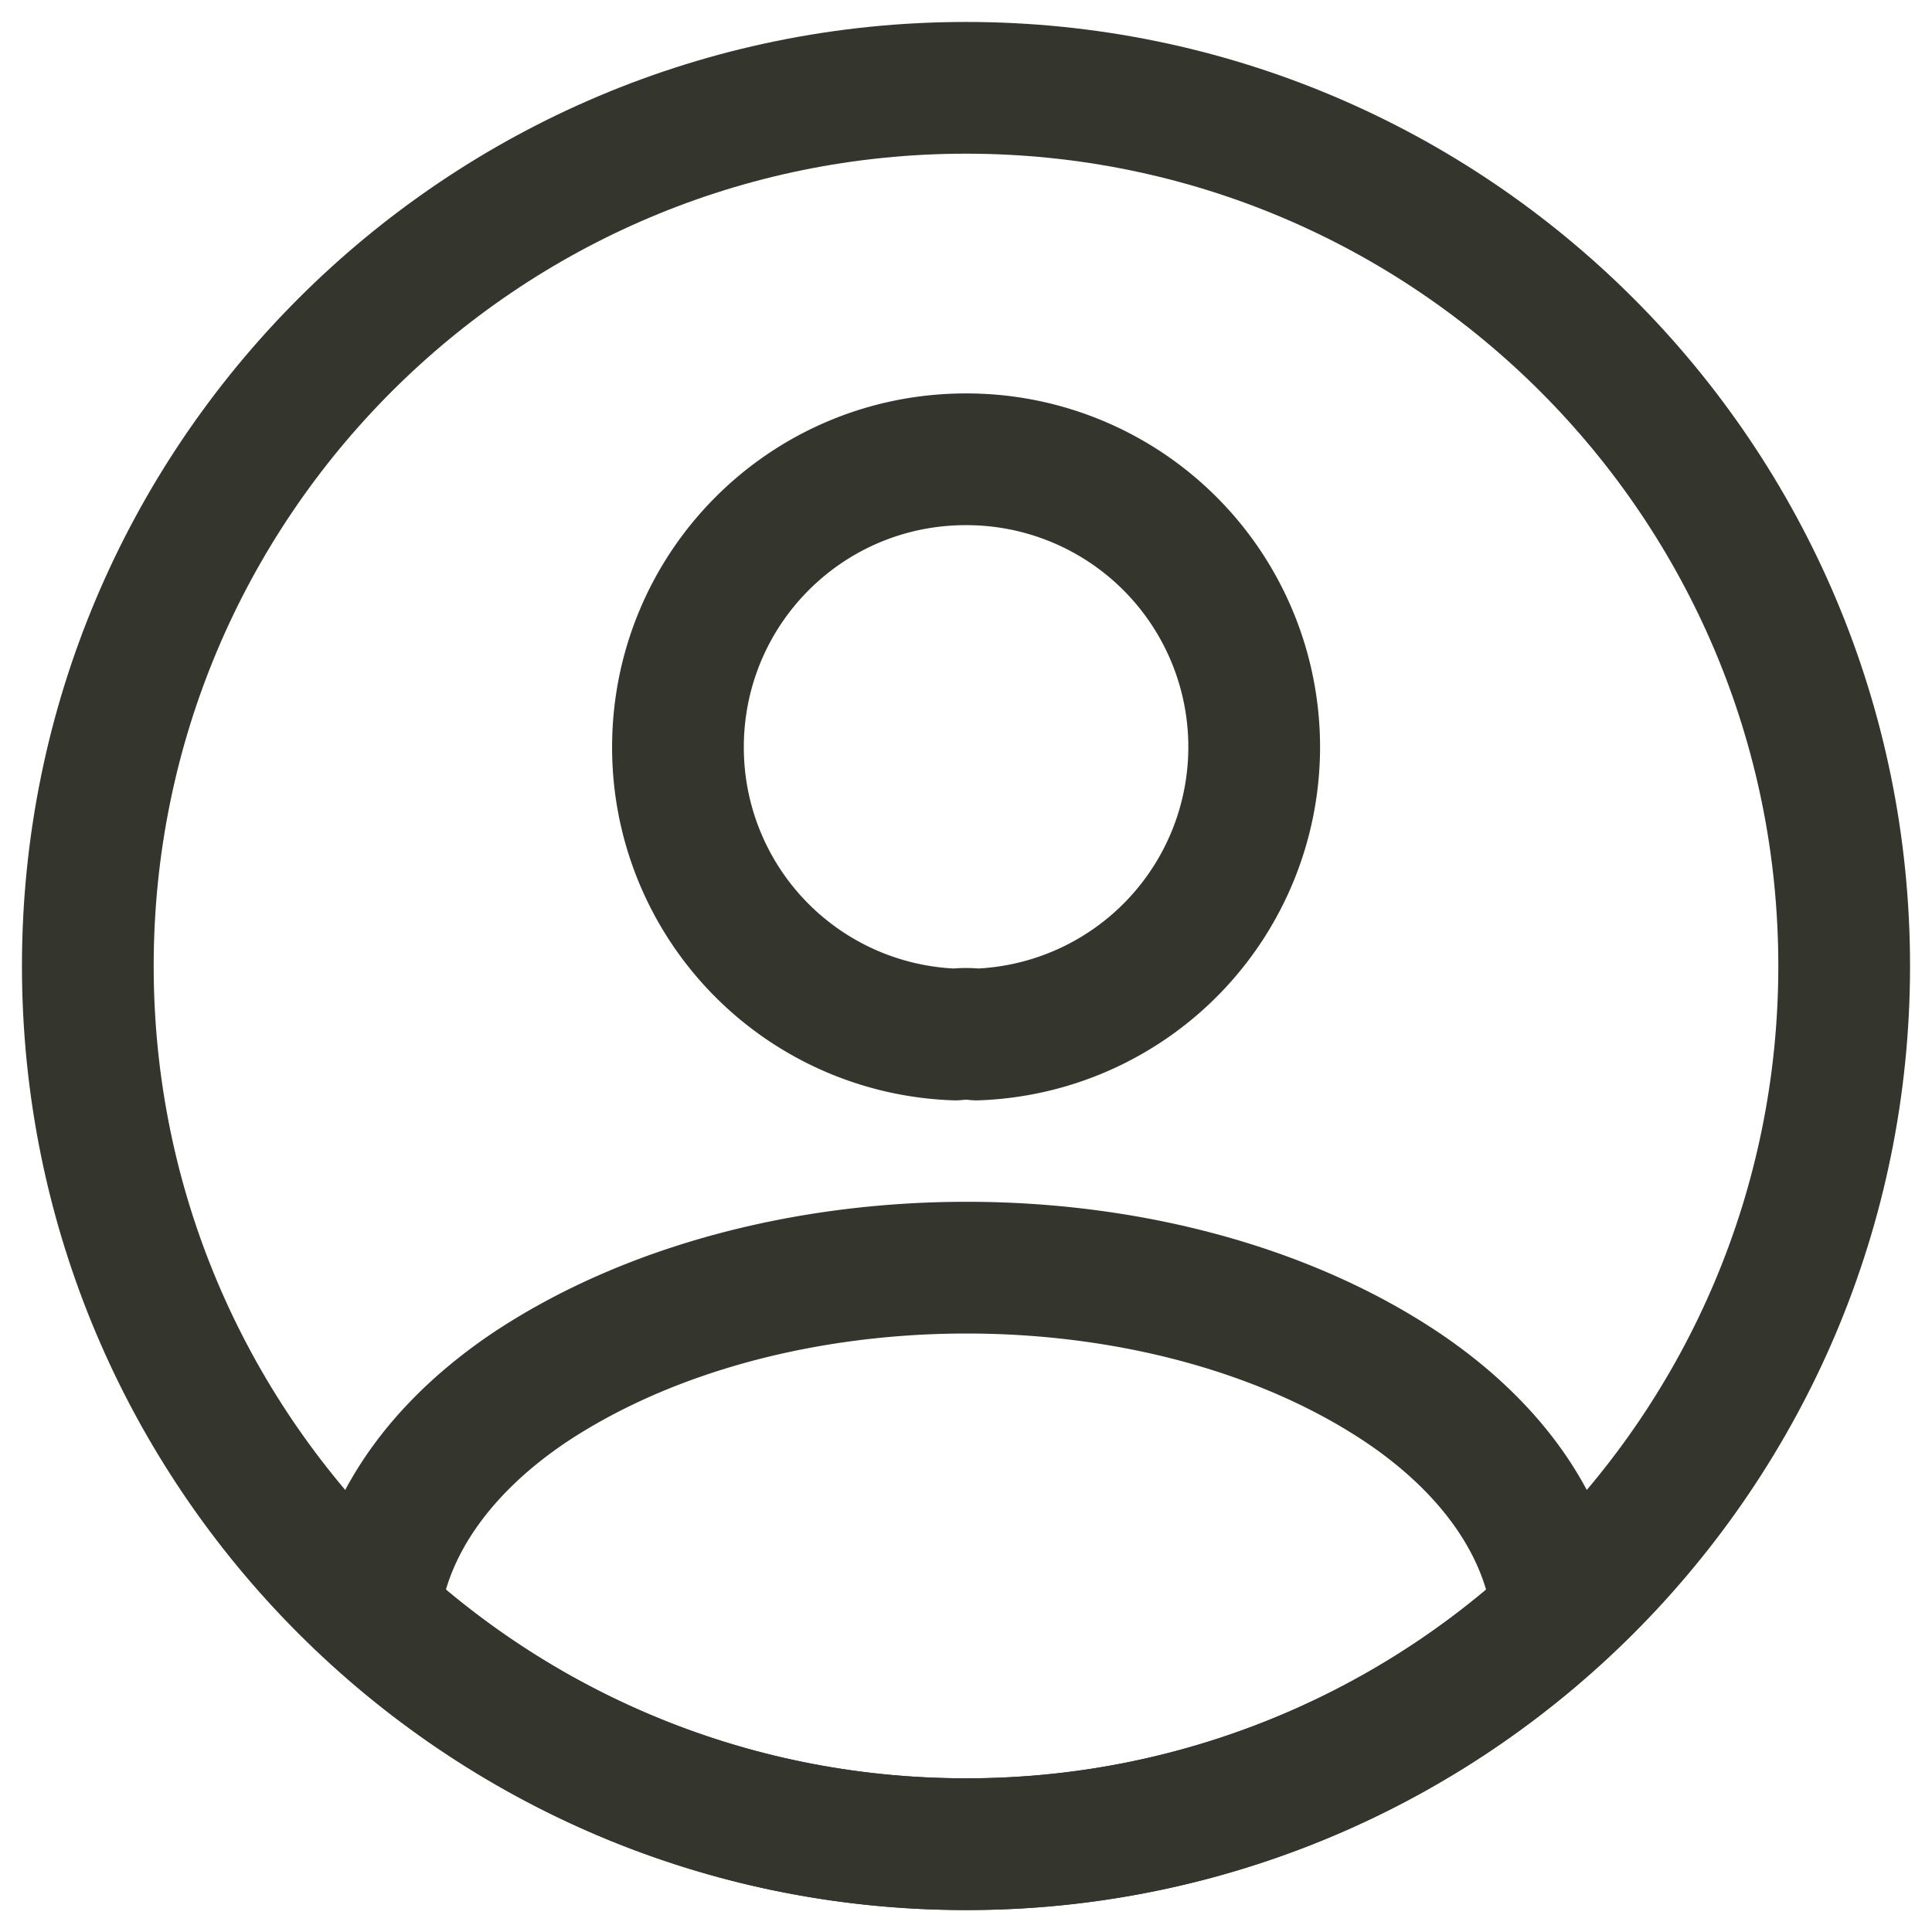
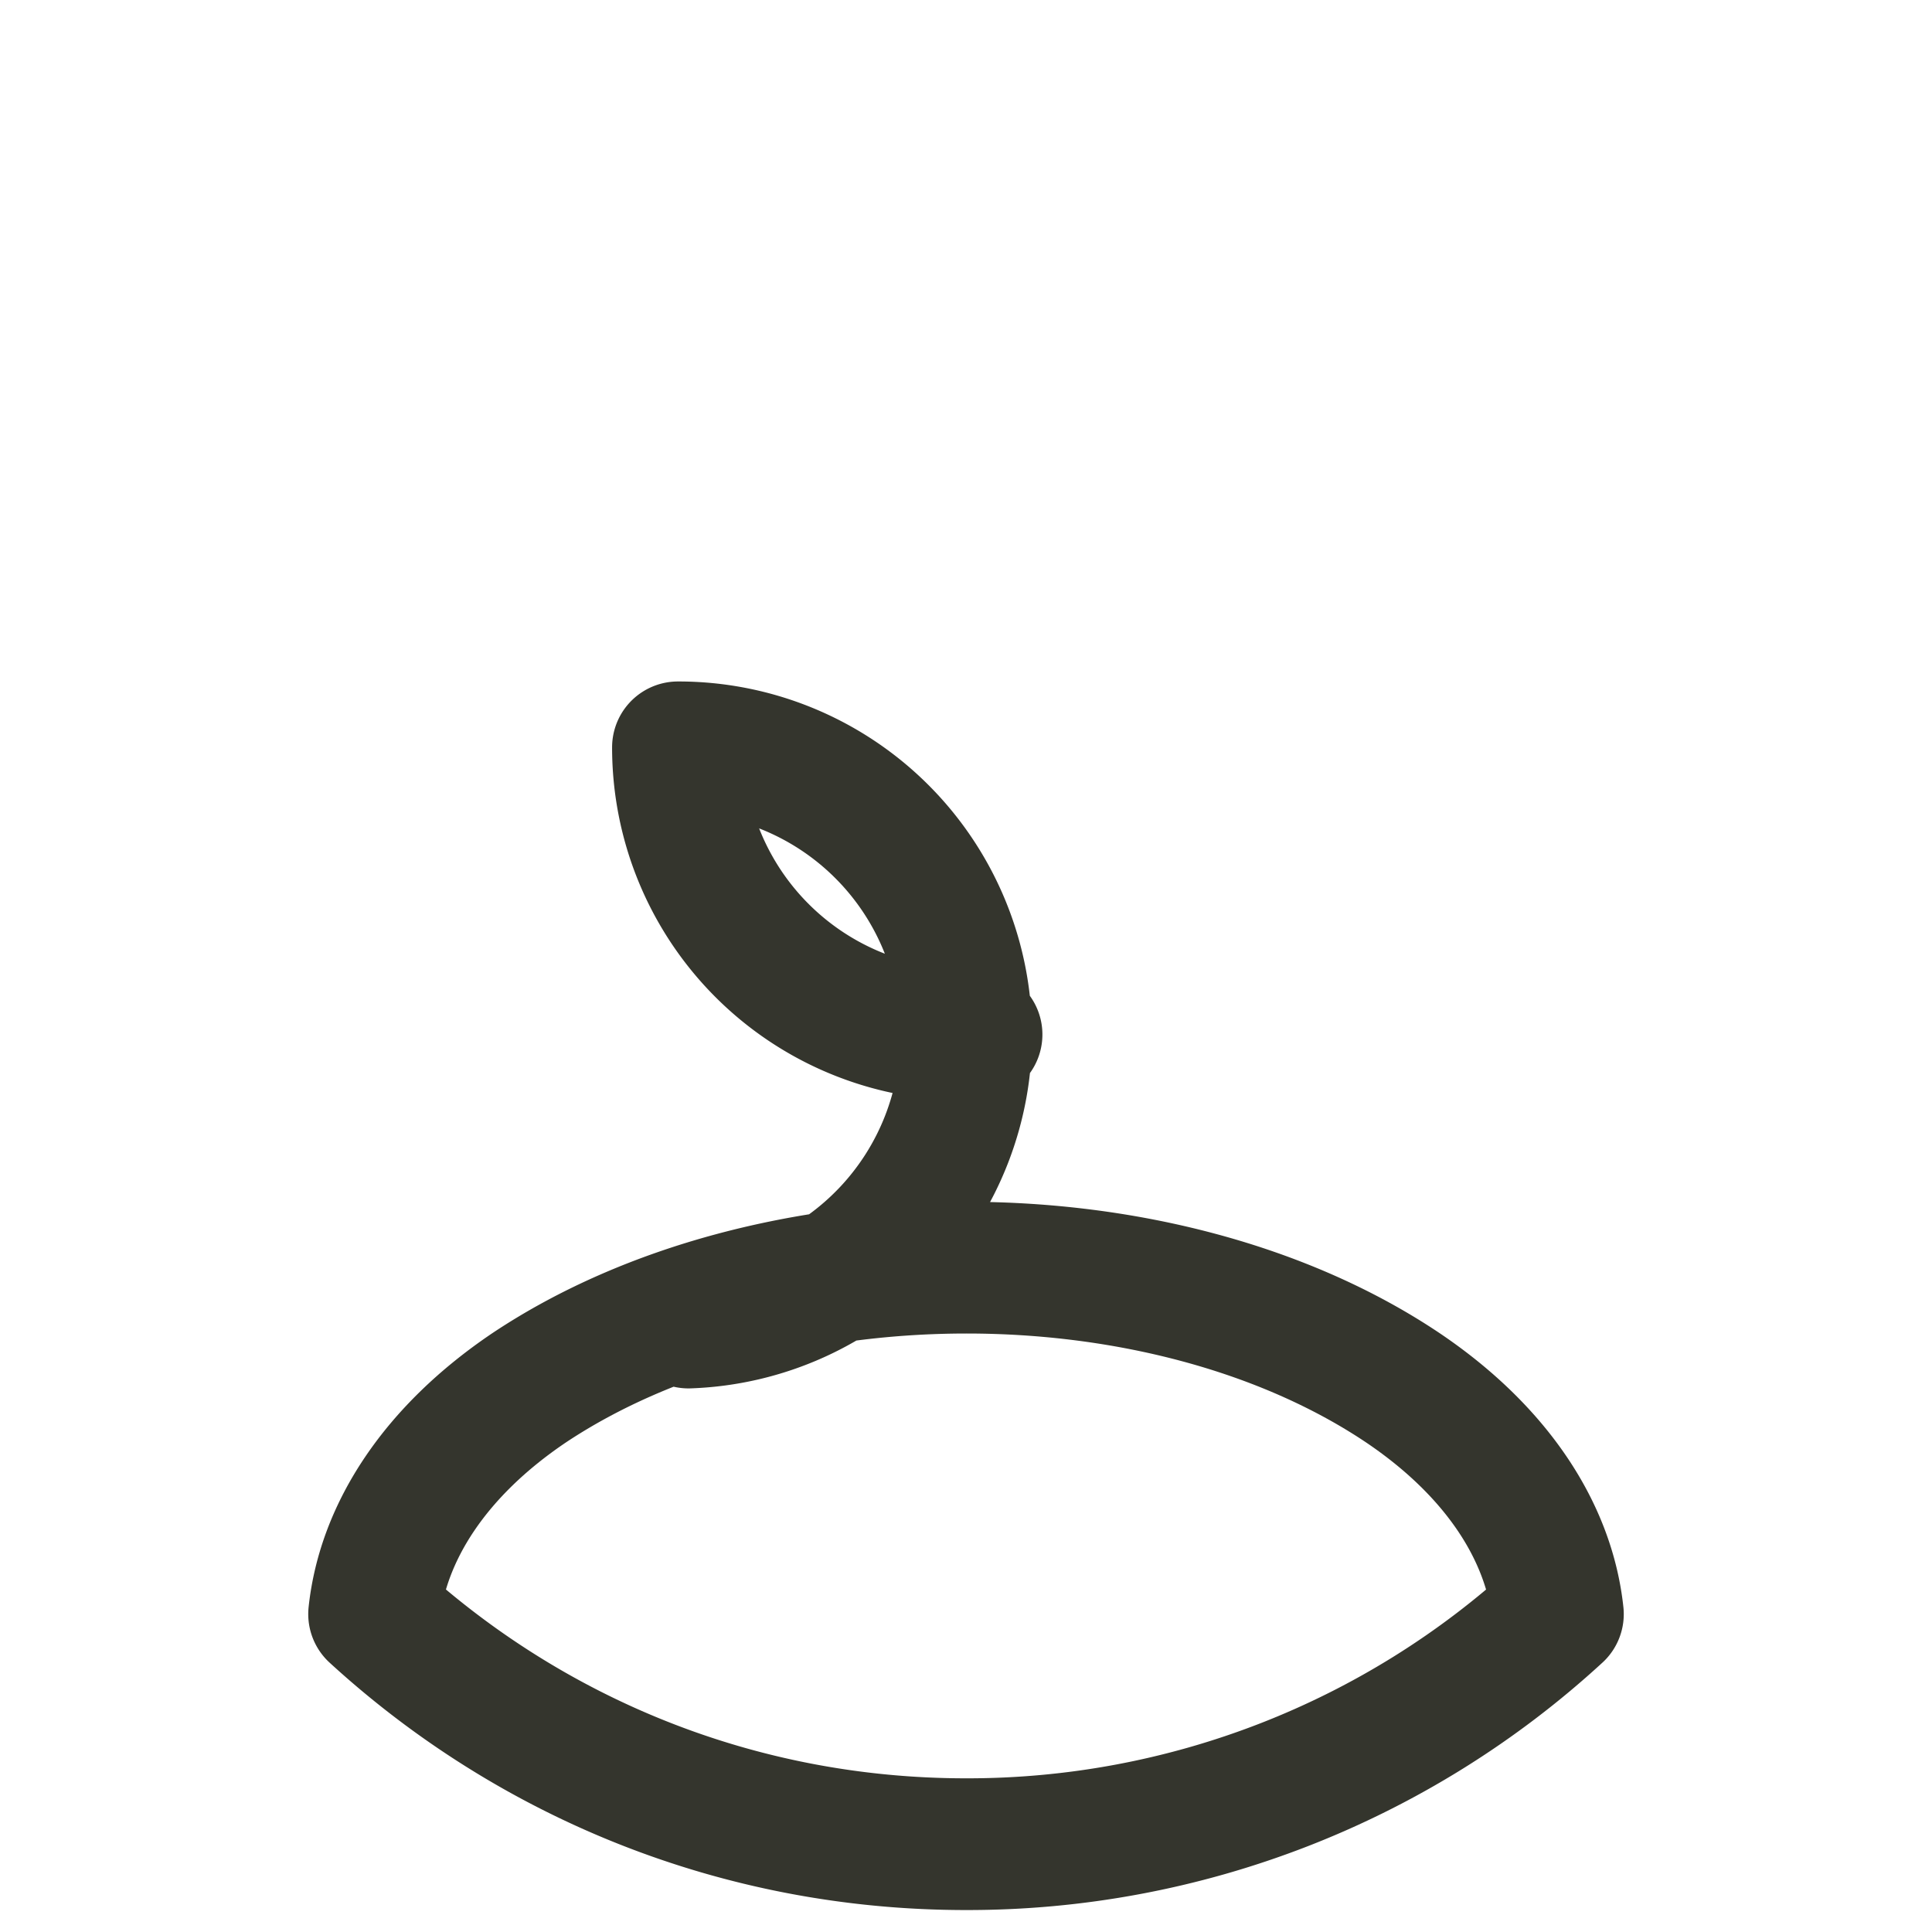
<svg xmlns="http://www.w3.org/2000/svg" width="22" height="22" fill="none">
-   <path stroke="#34352D" stroke-linecap="round" stroke-linejoin="round" stroke-width="1.5" d="M11.12 11.78a1 1 0 0 0-.24 0 3.27 3.27 0 0 1-3.16-3.27c0-1.81 1.46-3.28 3.28-3.28a3.276 3.276 0 0 1 .12 6.55M17.74 18.38A9.93 9.93 0 0 1 11 21c-2.6 0-4.96-.99-6.74-2.62.1-.94.7-1.86 1.77-2.58 2.74-1.82 7.22-1.82 9.94 0 1.07.72 1.67 1.64 1.77 2.58" />
-   <path stroke="#34352D" stroke-linecap="round" stroke-linejoin="round" stroke-width="1.5" d="M11 21c5.523 0 10-4.477 10-10S16.523 1 11 1 1 5.477 1 11s4.477 10 10 10" />
+   <path stroke="#34352D" stroke-linecap="round" stroke-linejoin="round" stroke-width="1.5" d="M11.12 11.78a1 1 0 0 0-.24 0 3.27 3.27 0 0 1-3.16-3.27a3.276 3.276 0 0 1 .12 6.55M17.74 18.38A9.93 9.93 0 0 1 11 21c-2.6 0-4.96-.99-6.74-2.62.1-.94.7-1.86 1.77-2.58 2.74-1.82 7.22-1.82 9.94 0 1.07.72 1.67 1.64 1.77 2.58" />
</svg>